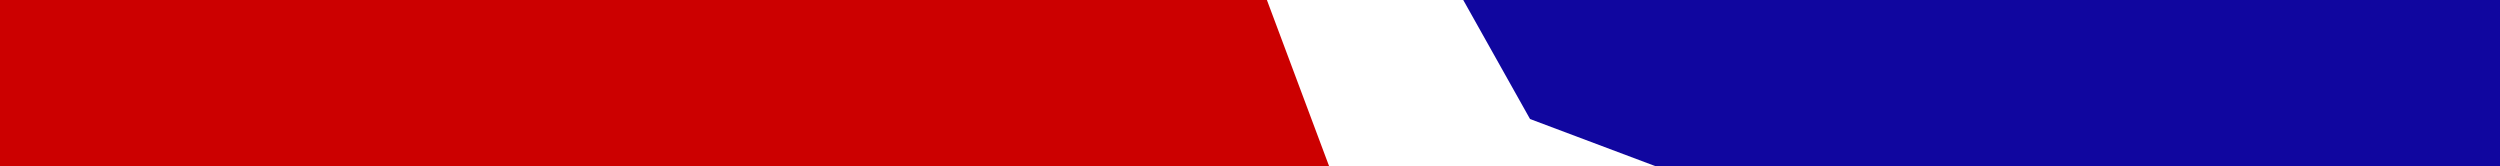
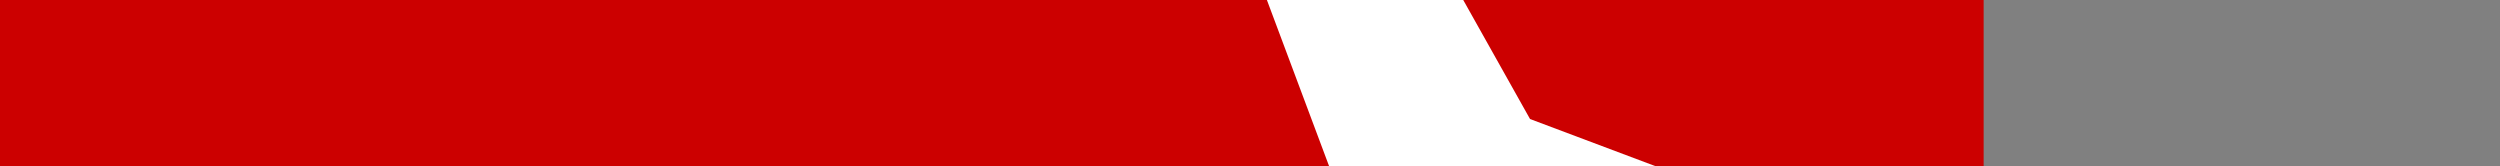
<svg xmlns="http://www.w3.org/2000/svg" version="1.1" id="Layer_1" x="0px" y="0px" viewBox="0 0 1235.1 82" style="enable-background:new 0 0 1235.1 82;" xml:space="preserve">
  <rect x="0" y="0" width="1235.1" height="82" fill="#808080" stroke="none" />
  <style type="text/css">
	.st0{fill:#CC0000;}
	.st1{fill:#10069F;}
	.st2{fill:#FFFFFF;}
</style>
  <rect x="-524" class="st0" width="1504" height="82" />
-   <rect x="690.4" class="st1" width="1065.6" height="82" />
  <polygon class="st2" points="625.9,0 667.9,112.2 766.9,146 987.9,146 755.9,58.8 722.9,0 " />
</svg>